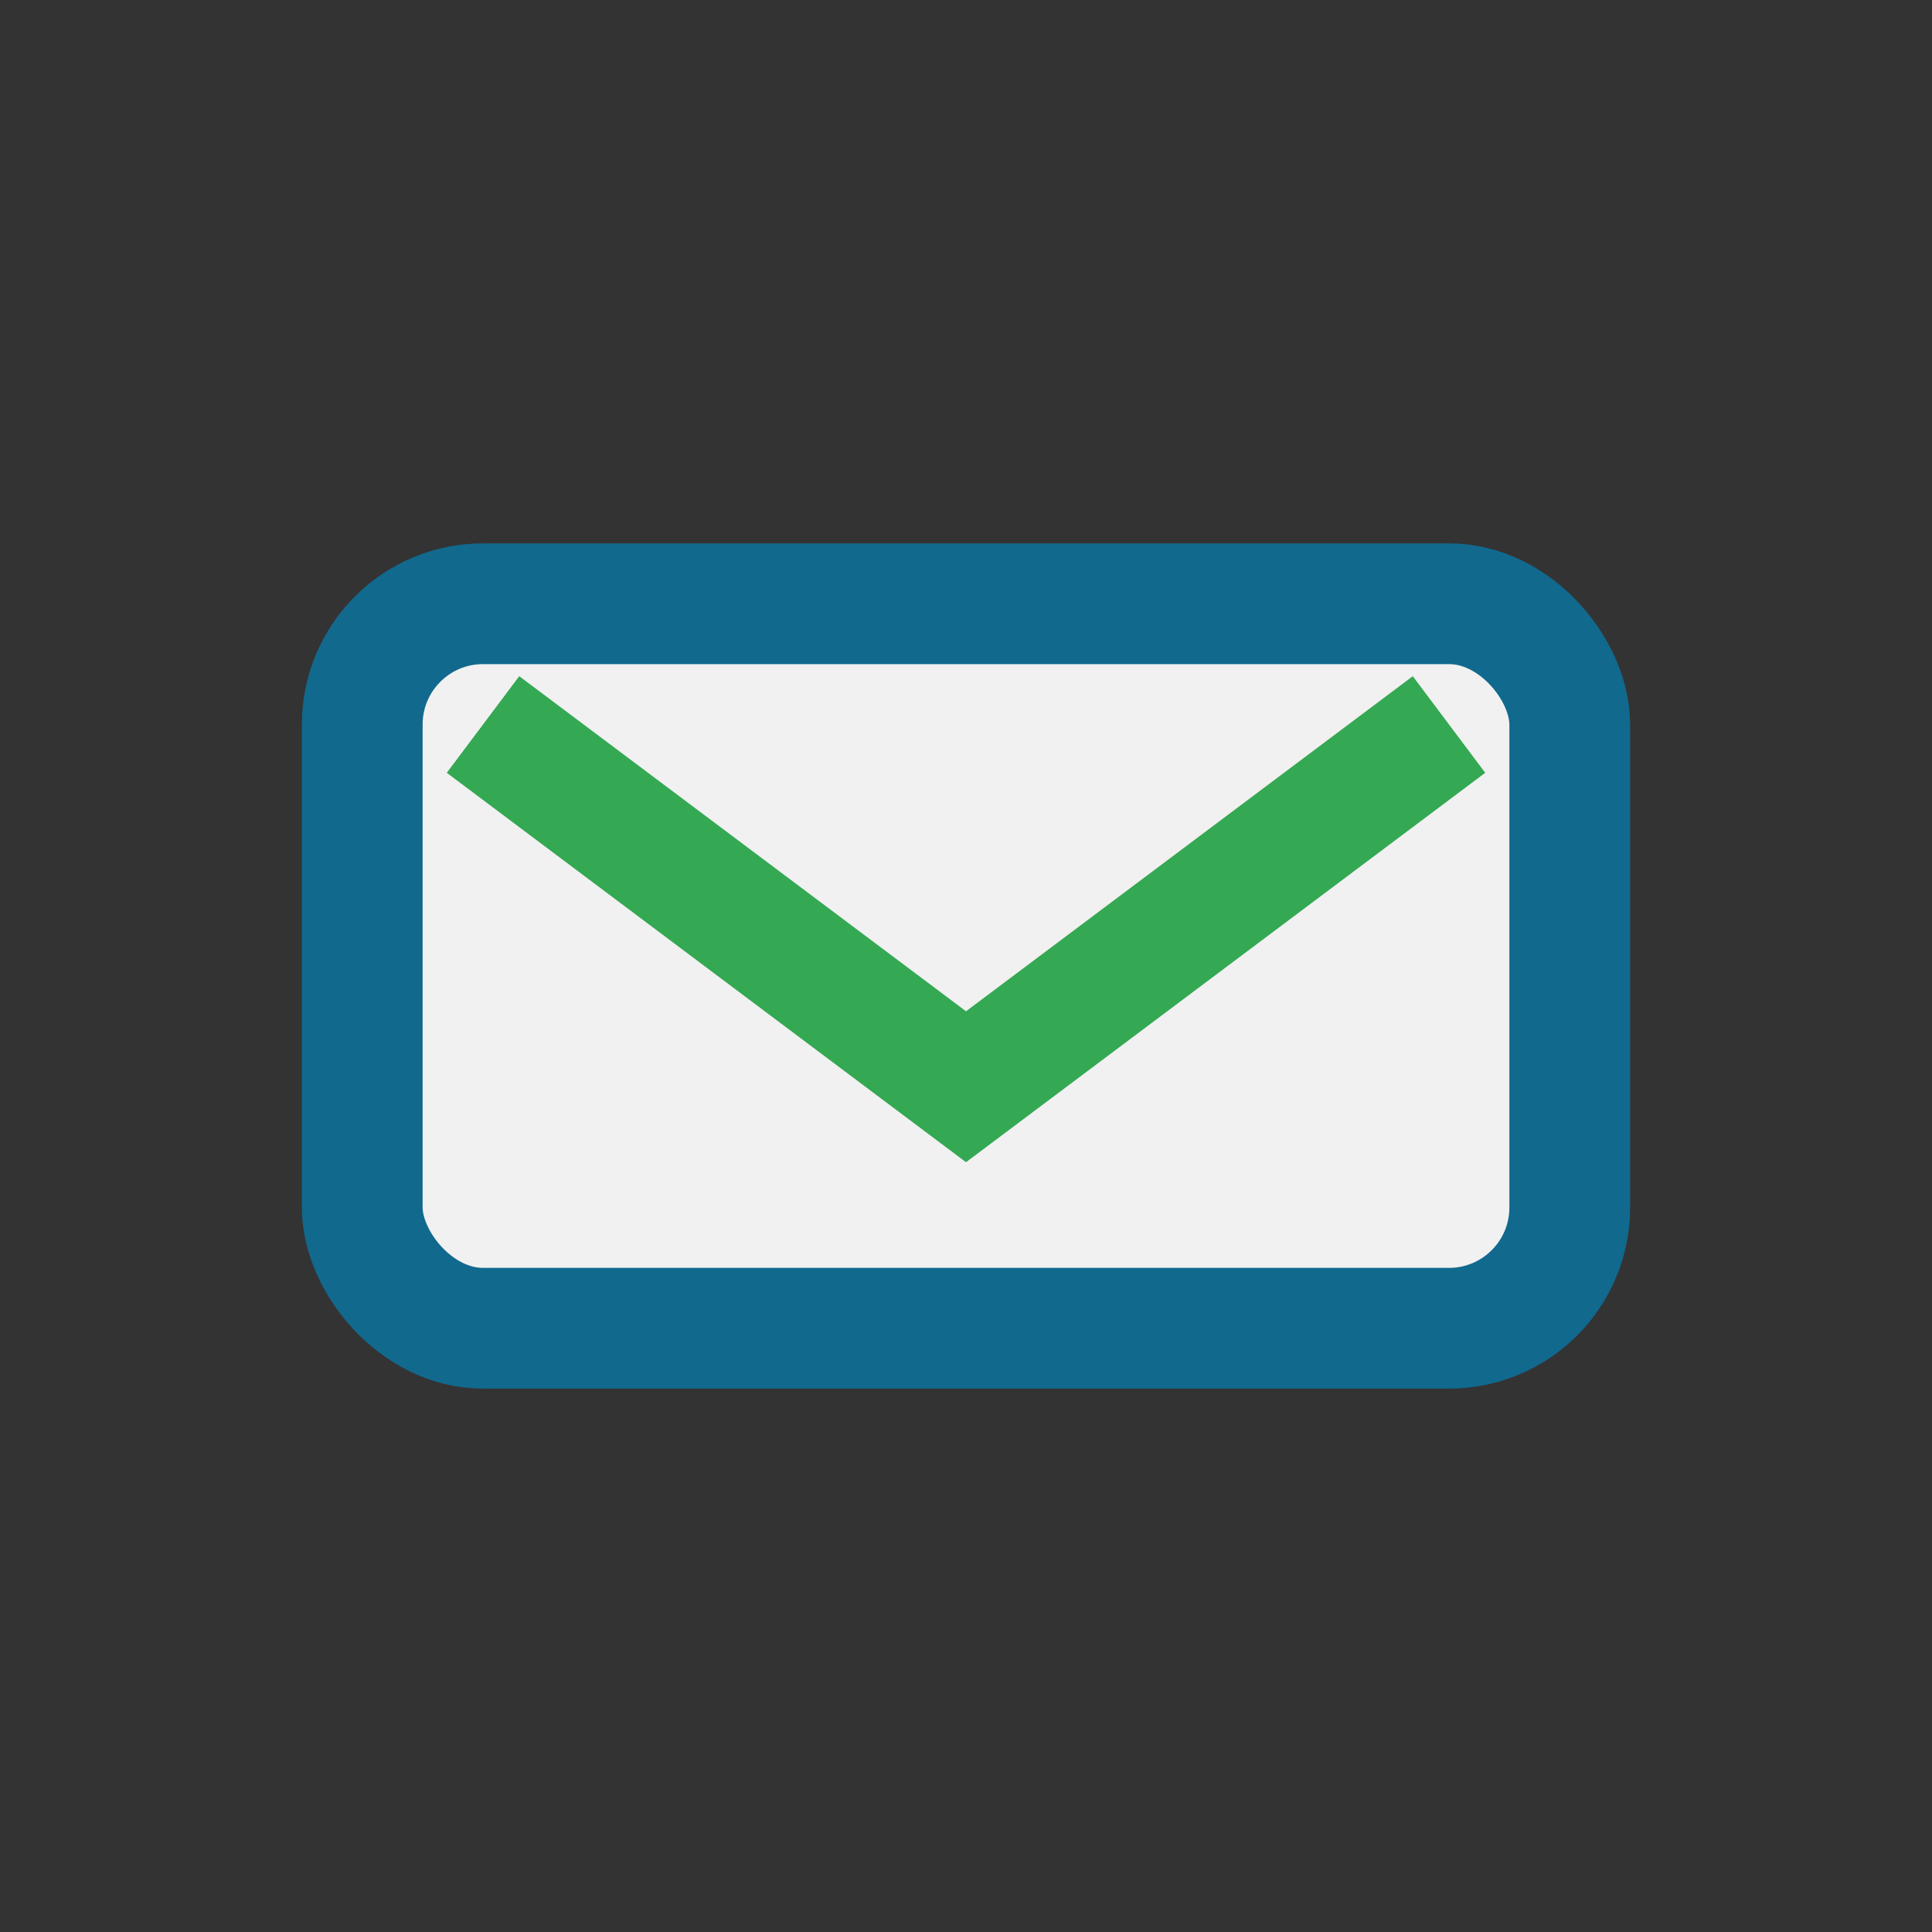
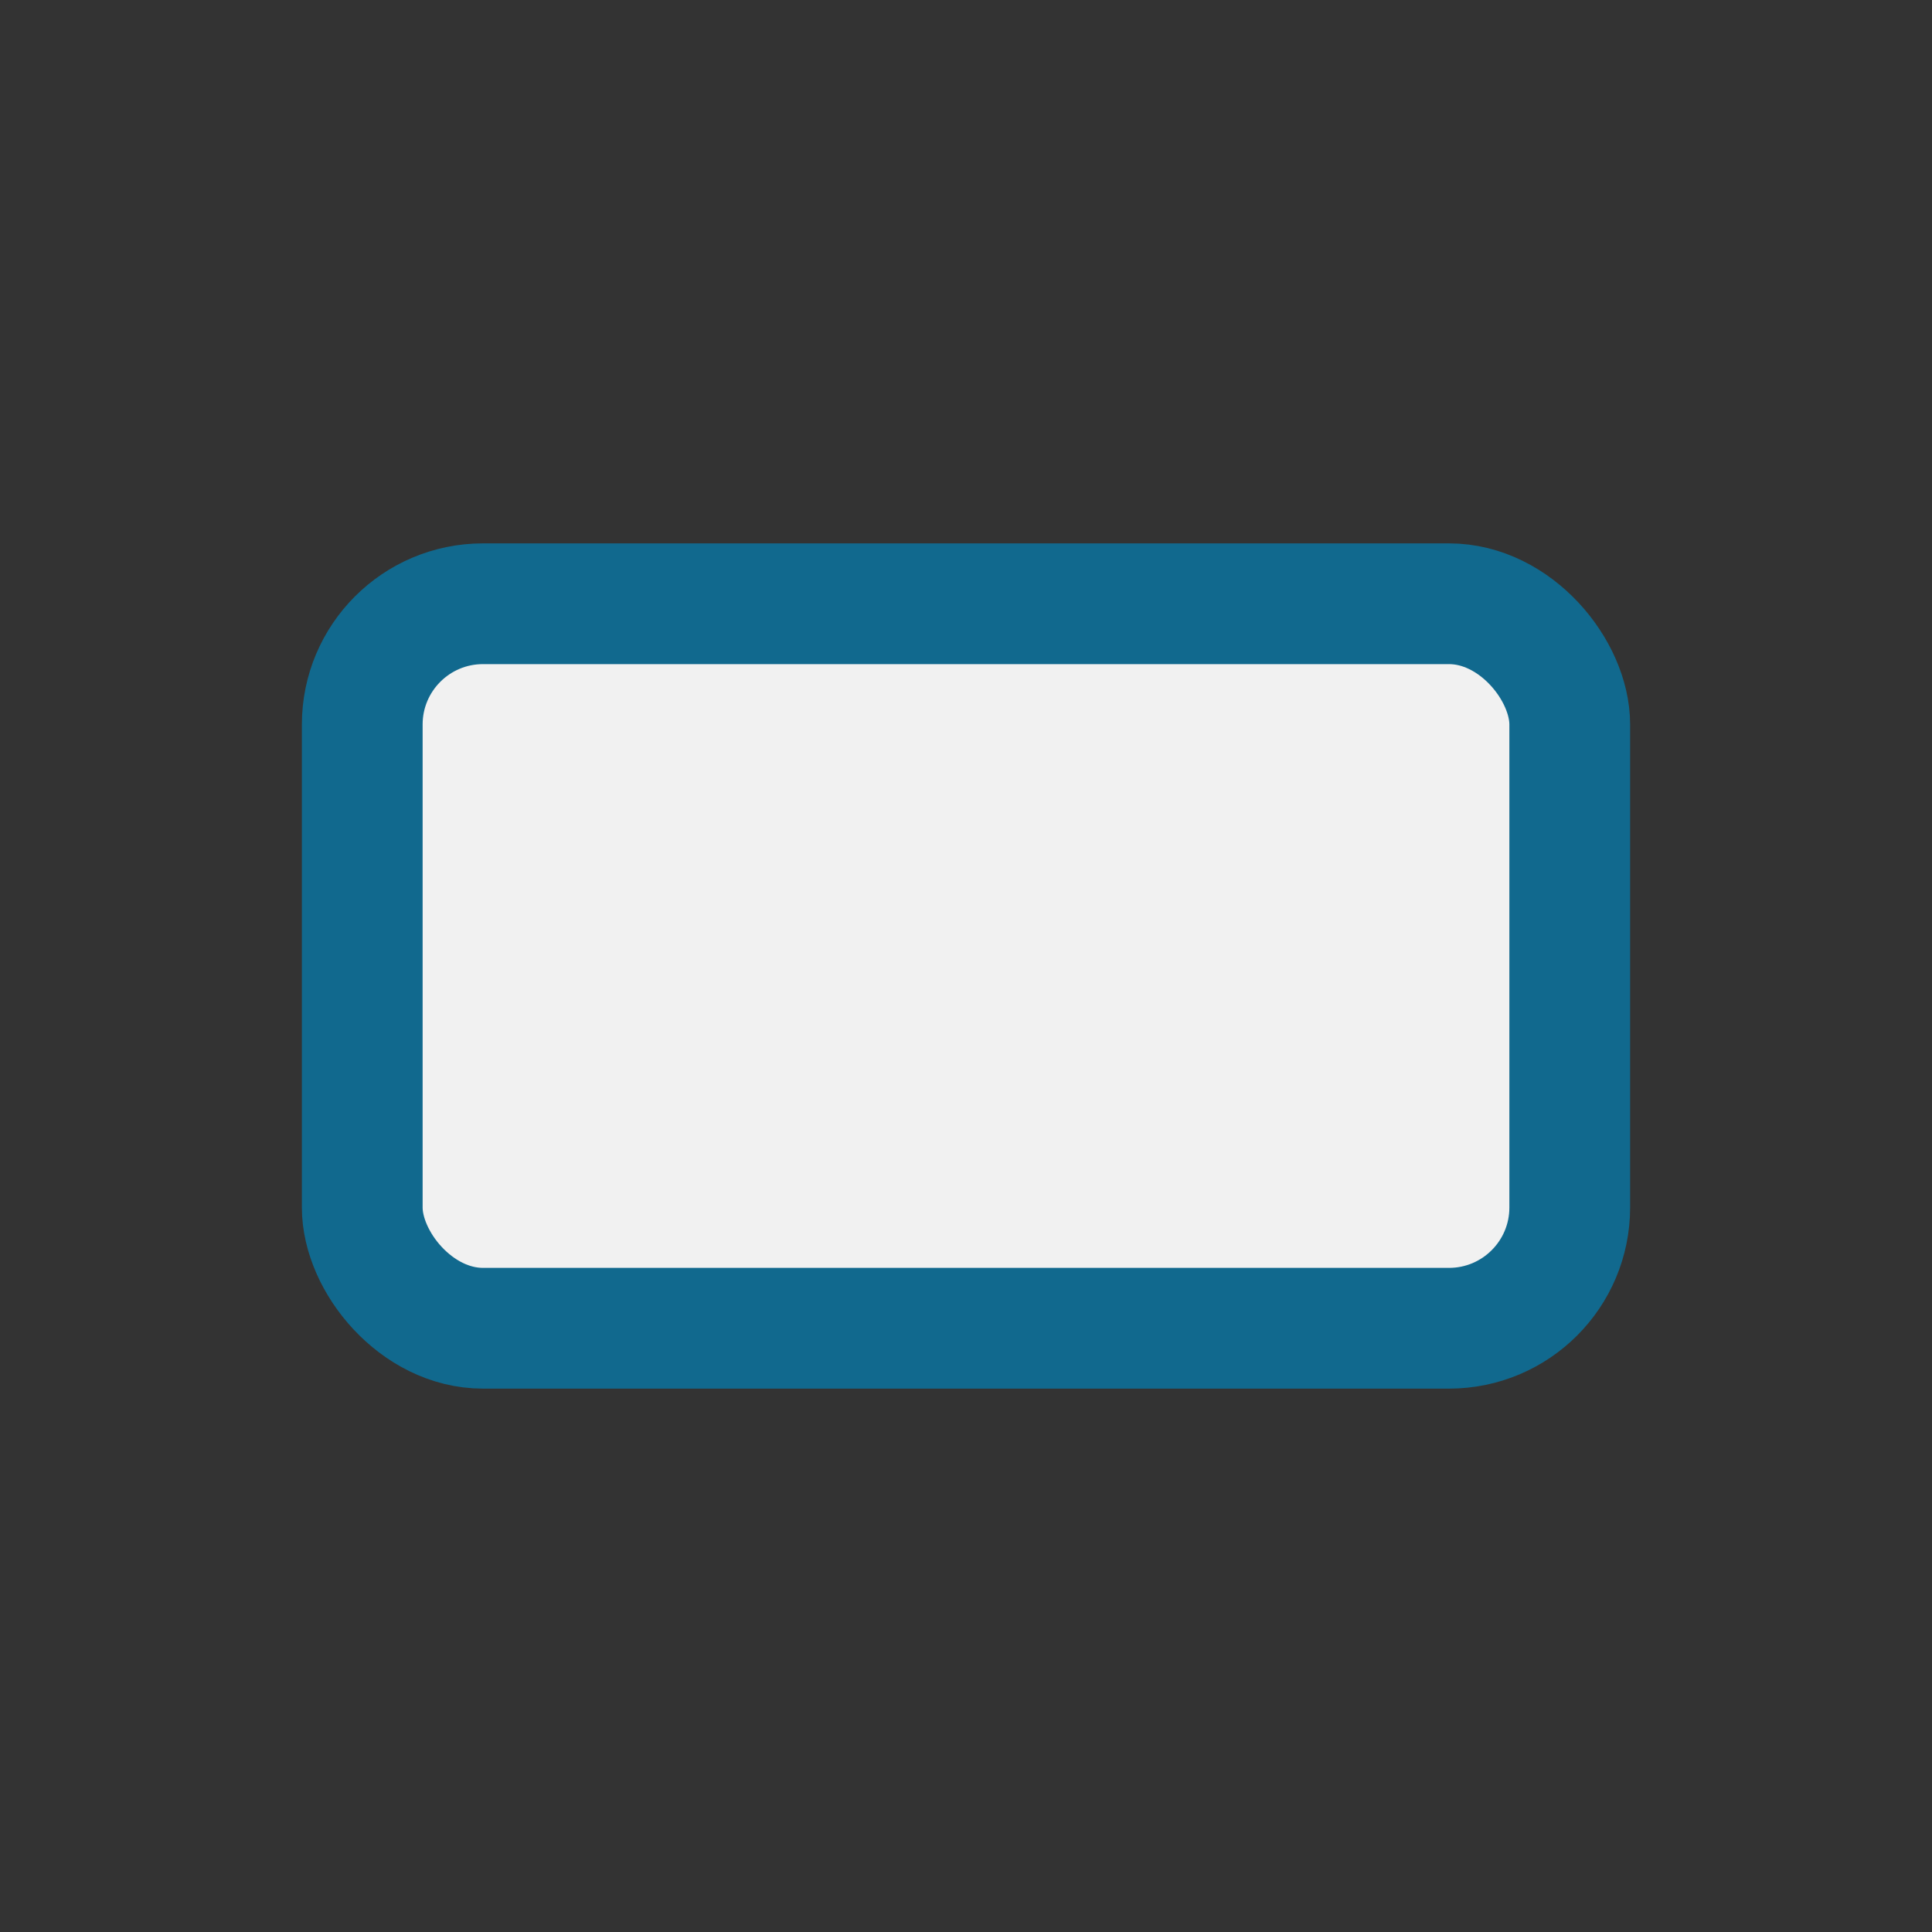
<svg xmlns="http://www.w3.org/2000/svg" width="32" height="32" viewBox="0 0 32 32">
  <rect x="0" y="0" width="32" height="32" fill="#333333" stroke="none" />
  <rect x="6" y="10" width="20" height="12" rx="2" fill="#F1F1F1" stroke="#11698E" stroke-width="2" />
-   <path d="M8 12l8 6 8-6" fill="none" stroke="#34A853" stroke-width="2" />
</svg>